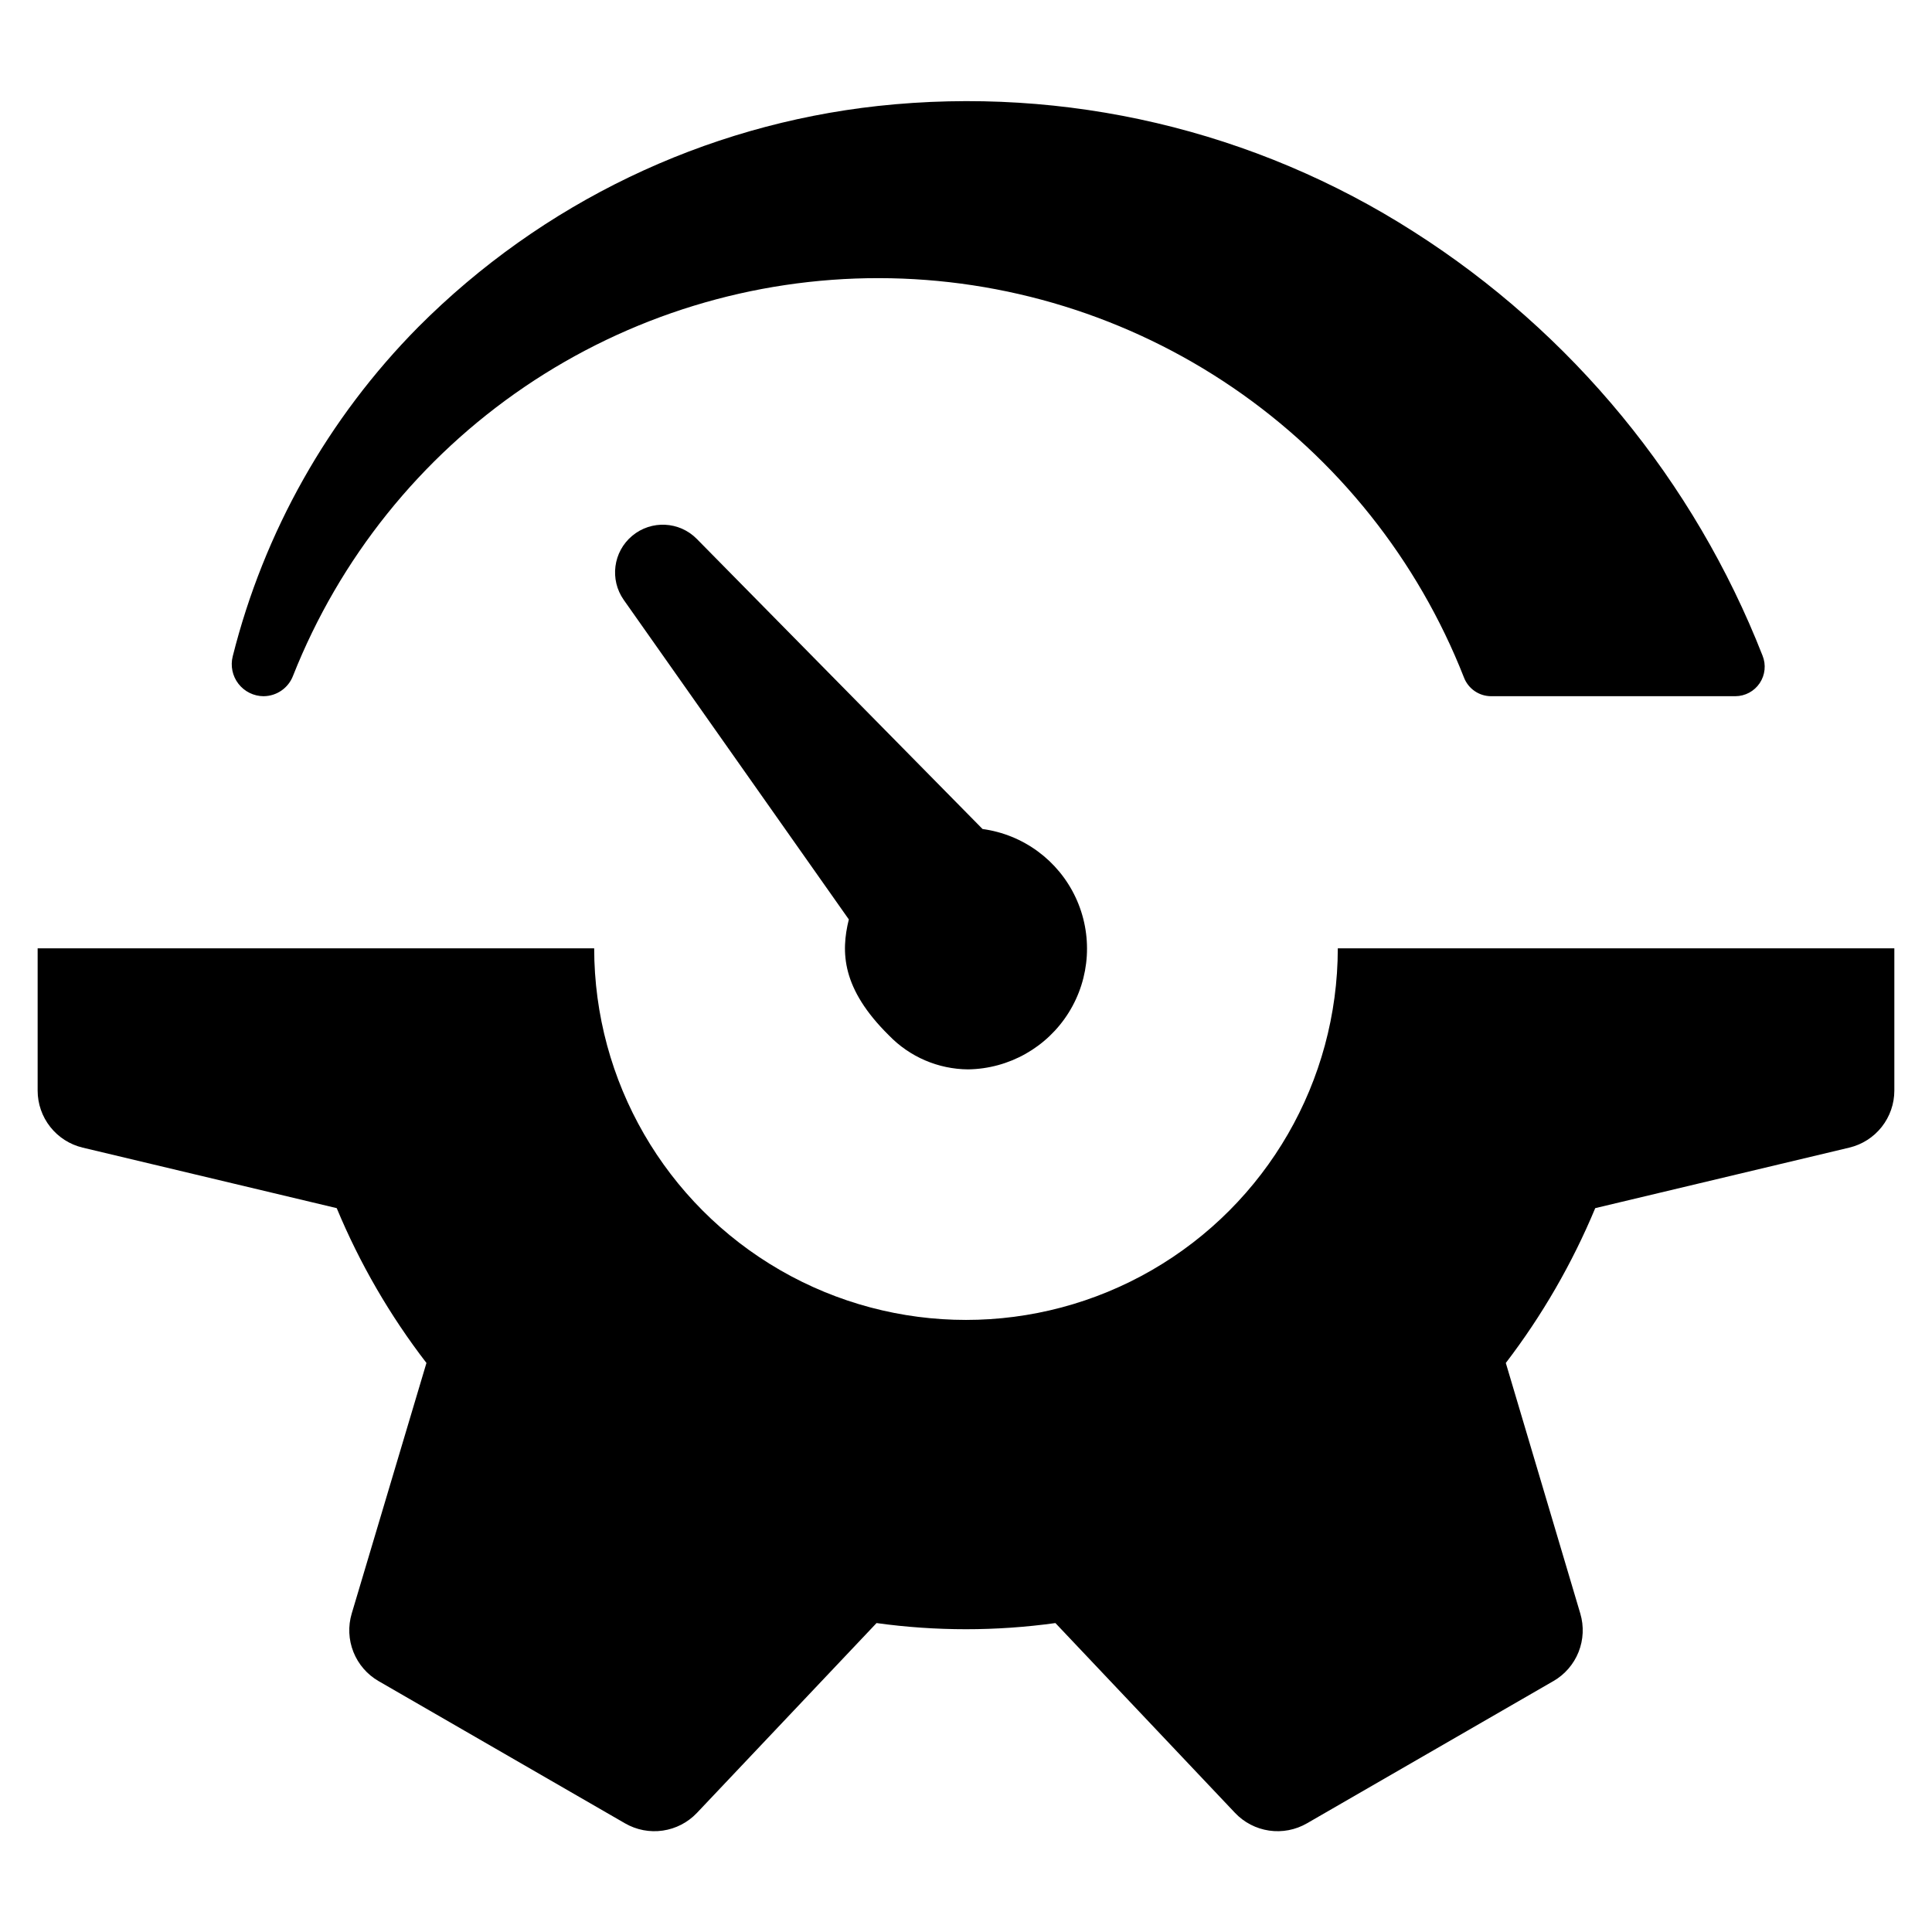
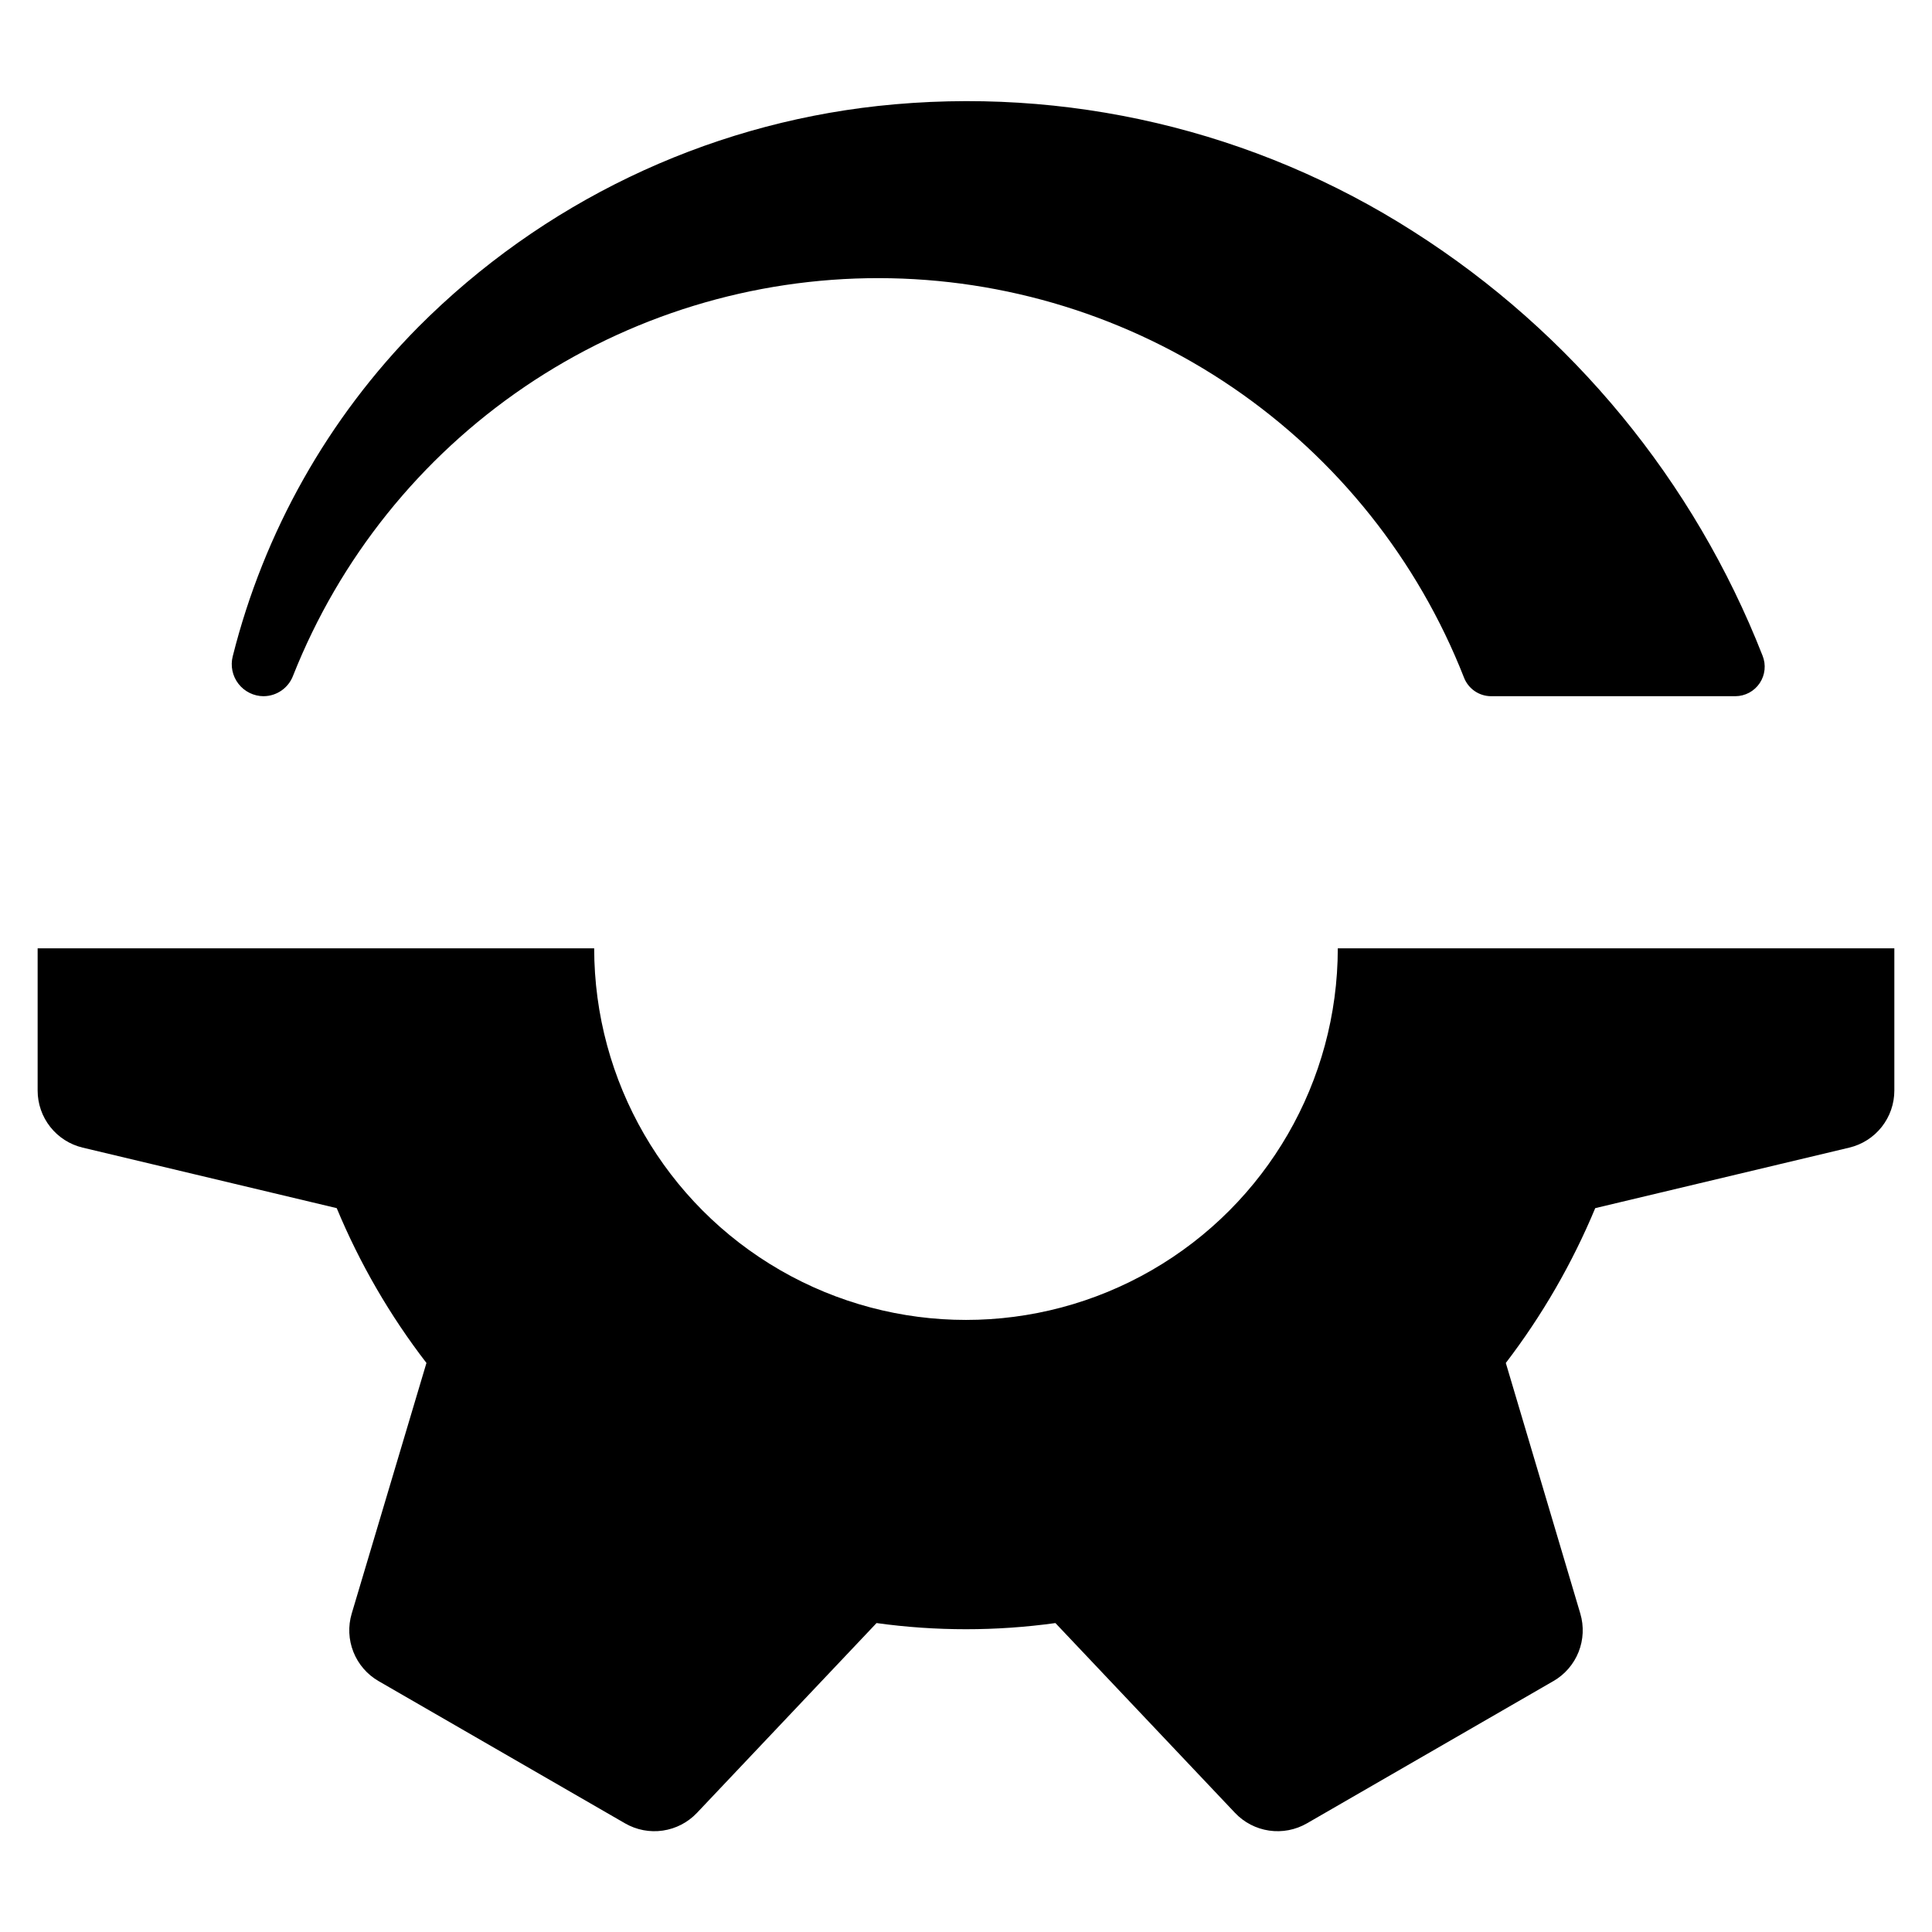
<svg xmlns="http://www.w3.org/2000/svg" fill="#000000" width="800px" height="800px" version="1.1" viewBox="144 144 512 512">
  <g>
    <path d="m213.86 328.5c3.465-0.02 6.562-2.168 7.797-5.41 12.32-31.117 33.723-57.812 61.414-76.605 27.695-18.797 60.406-28.82 93.875-28.777 33.469 0.047 66.152 10.16 93.797 29.027 27.641 18.871 48.969 45.621 61.207 76.773 1.133 2.992 3.988 4.977 7.188 4.992h64.754c2.59-0.012 5.008-1.309 6.449-3.461s1.723-4.883 0.754-7.285c-18.137-46.293-50.504-85.629-92.438-112.34-42.145-26.965-92.234-38.727-141.97-33.336-46.113 5.055-89.109 25.73-121.85 58.594-23.902 24.156-40.883 54.293-49.16 87.254-0.645 2.531-0.09 5.219 1.512 7.285 1.598 2.066 4.059 3.281 6.672 3.293z" />
    <path d="m498.53 395.32c-0.023 35.191-18.809 67.695-49.285 85.281-30.477 17.59-68.02 17.59-98.496 0-30.477-17.586-49.262-50.09-49.285-85.281h-147.49v37.695c0 3.492 1.176 6.887 3.344 9.629 2.168 2.746 5.195 4.68 8.594 5.488l67.324 16.039c6.094 14.66 14.09 28.453 23.777 41.027l-19.805 66.41c-1 3.352-0.84 6.941 0.453 10.188 1.293 3.25 3.644 5.969 6.672 7.715l65.309 37.695c3.027 1.746 6.555 2.426 10.012 1.918 3.457-0.504 6.644-2.156 9.047-4.695l47.594-50.301c15.727 2.176 31.676 2.176 47.402 0l47.594 50.301c2.402 2.539 5.59 4.191 9.047 4.695 3.461 0.504 6.984-0.172 10.012-1.918l65.316-37.703 0.004 0.004c3.023-1.746 5.375-4.465 6.668-7.707 1.293-3.246 1.453-6.832 0.461-10.184l-19.742-66.418c9.637-12.594 17.602-26.387 23.699-41.027l67.324-16.039c3.398-0.809 6.43-2.742 8.594-5.484 2.168-2.746 3.348-6.137 3.348-9.633v-37.695z" />
-     <path d="m379.57 418.38c5.496 5.707 13.062 8.957 20.984 9.016 10.859-0.16 20.895-5.824 26.652-15.031 5.758-9.211 6.449-20.715 1.84-30.547-4.613-9.836-13.898-16.66-24.66-18.121l-75.719-76.871c-4.621-4.691-12.07-5.055-17.125-0.832-5.059 4.223-6.027 11.613-2.234 17l59.641 84.664c-2.148 8.719-1.902 18.355 10.621 30.723z" />
  </g>
</svg>